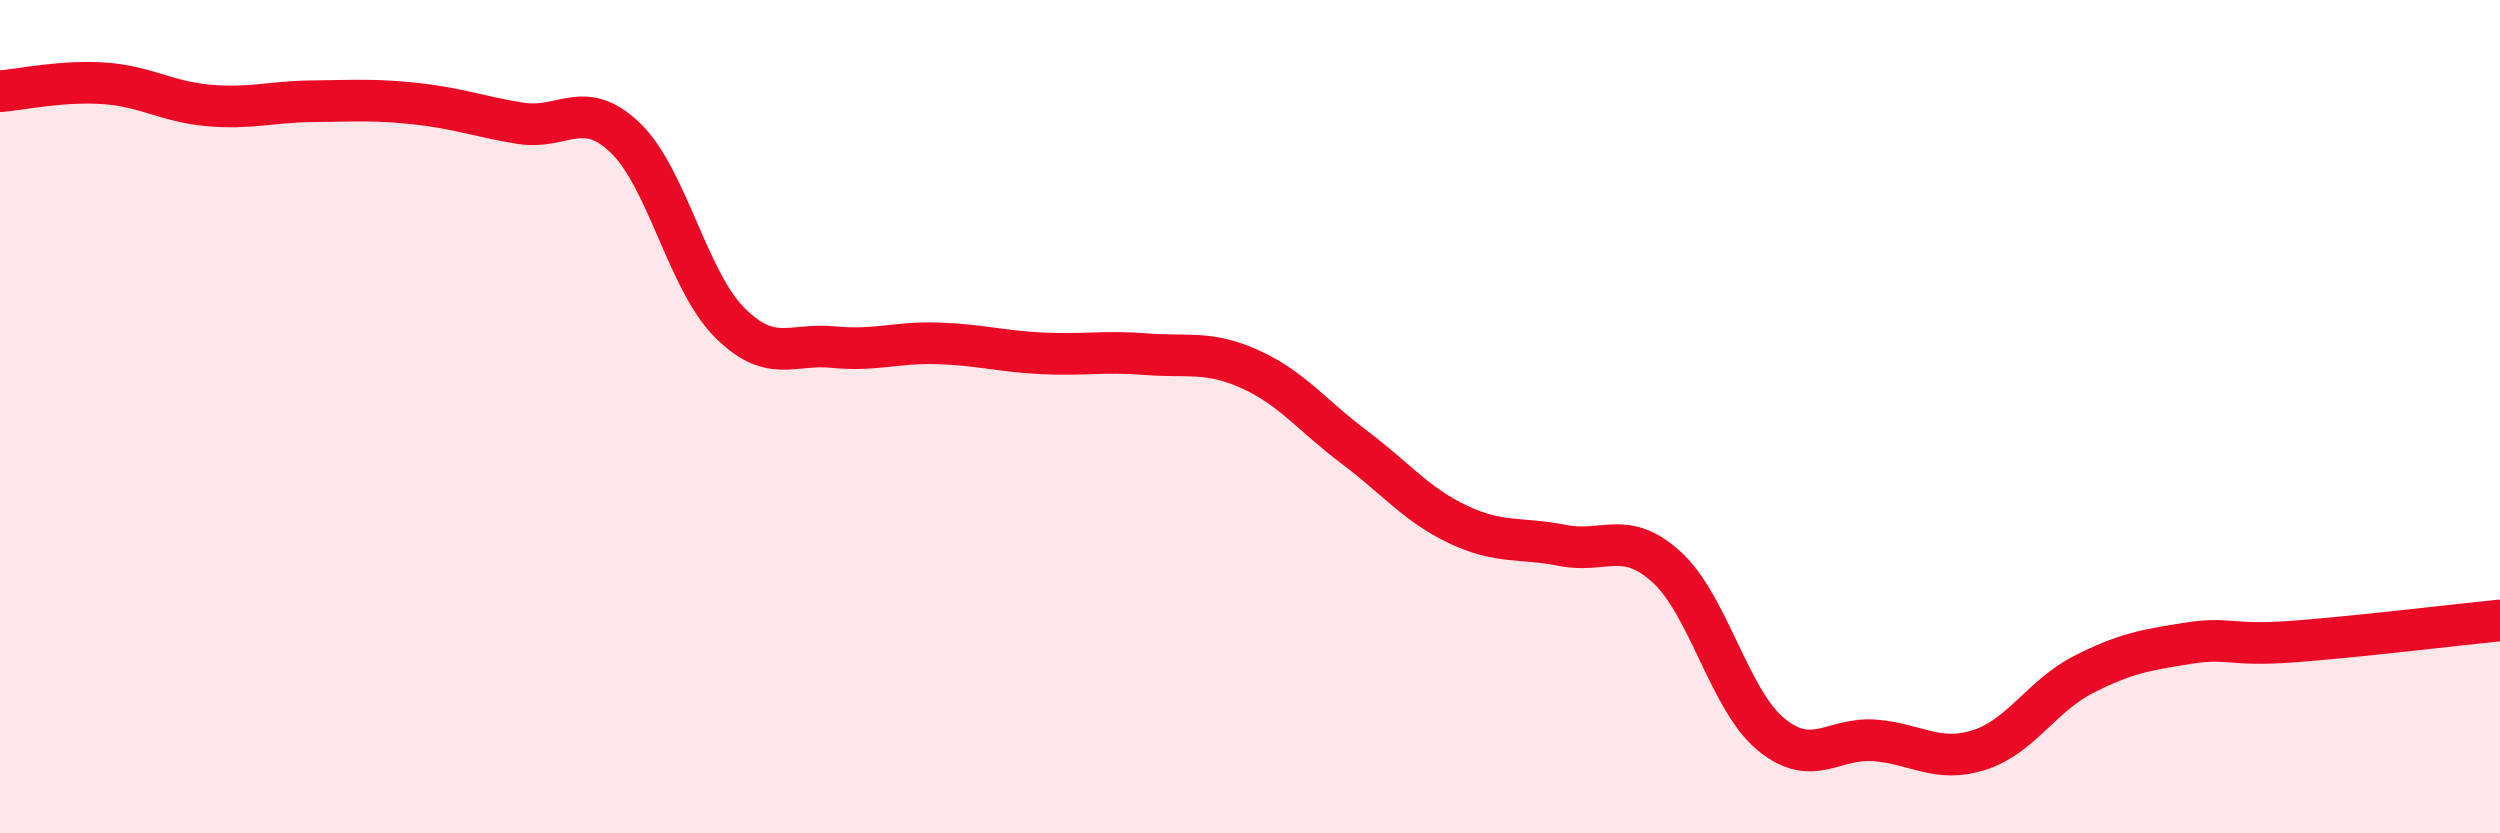
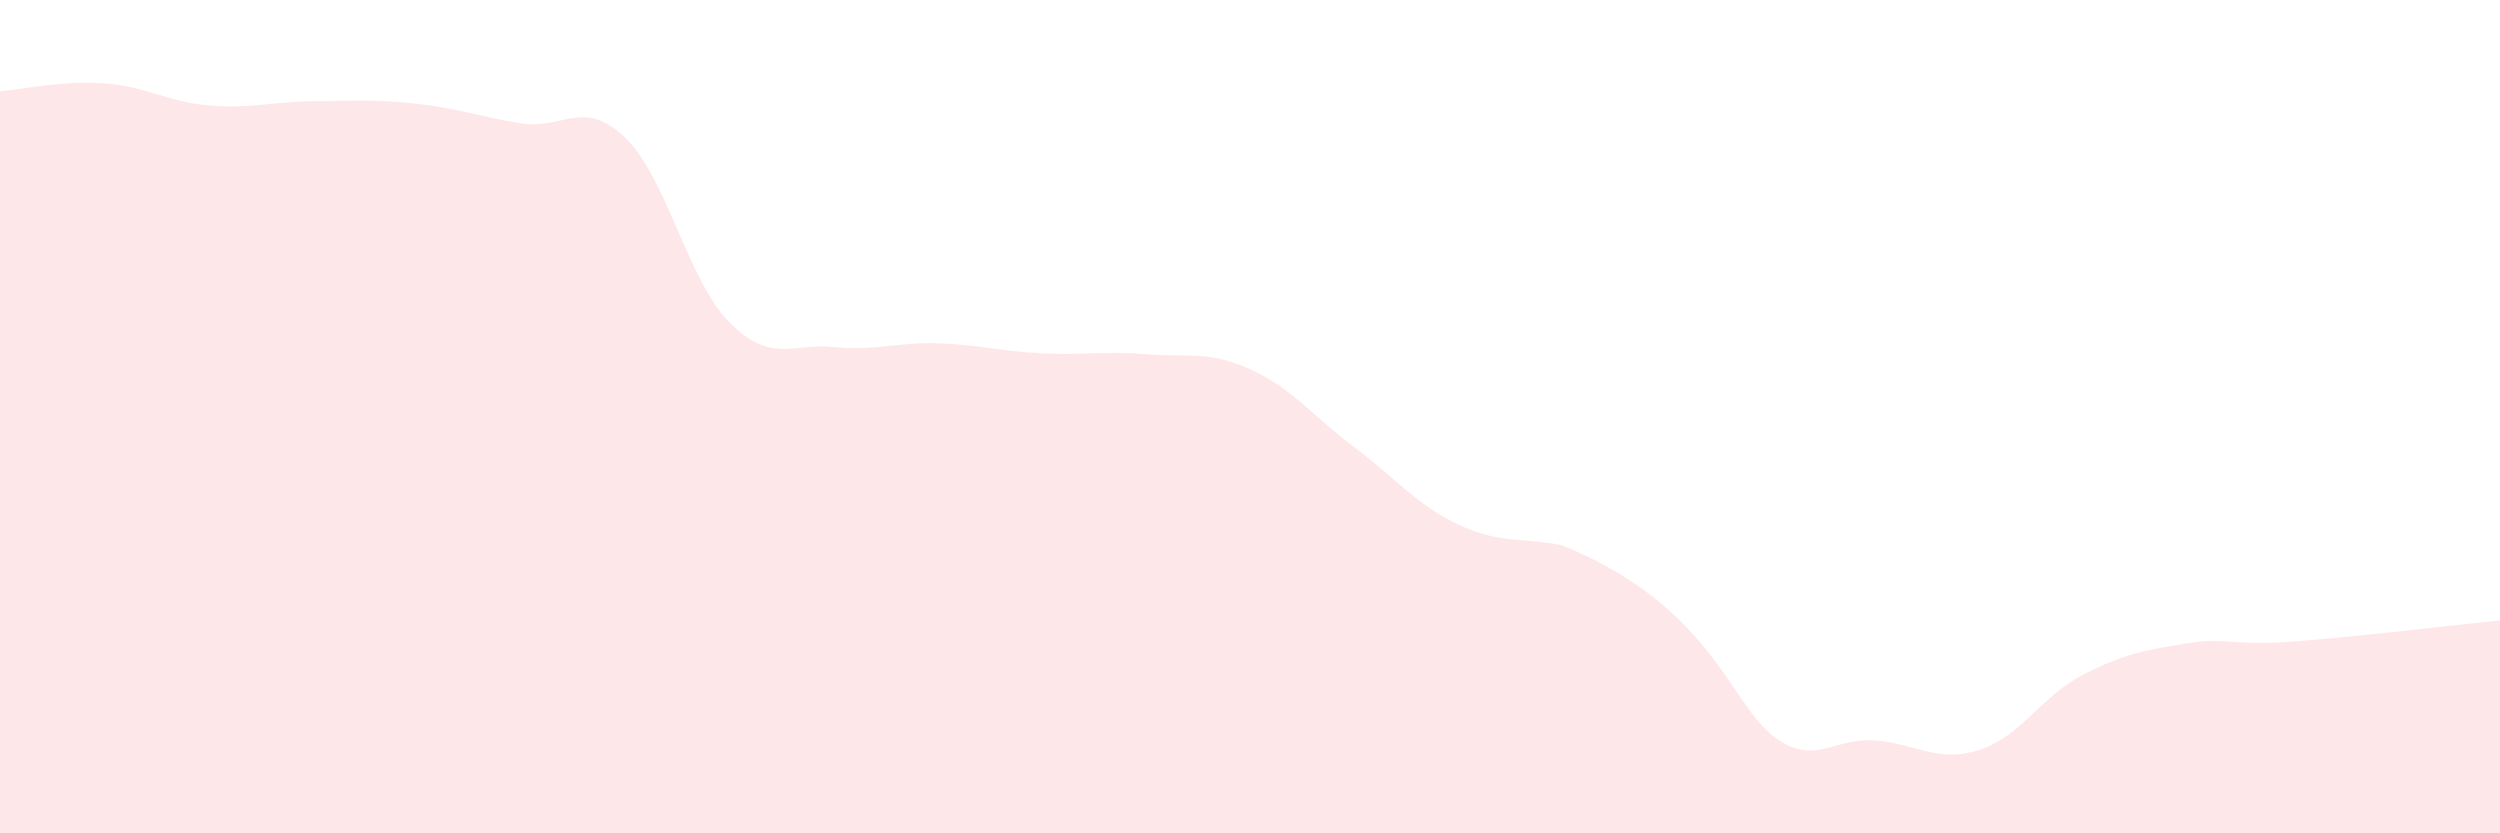
<svg xmlns="http://www.w3.org/2000/svg" width="60" height="20" viewBox="0 0 60 20">
-   <path d="M 0,2.19 C 0.5,2.15 1.5,1.93 2.5,2 C 3.5,2.07 4,2.44 5,2.53 C 6,2.62 6.5,2.44 7.5,2.43 C 8.5,2.42 9,2.38 10,2.49 C 11,2.6 11.5,2.8 12.5,2.96 C 13.5,3.12 14,2.35 15,3.3 C 16,4.25 16.5,6.72 17.5,7.73 C 18.5,8.74 19,8.23 20,8.33 C 21,8.43 21.5,8.21 22.5,8.24 C 23.5,8.27 24,8.43 25,8.48 C 26,8.53 26.5,8.42 27.5,8.5 C 28.5,8.58 29,8.41 30,8.86 C 31,9.31 31.5,9.98 32.5,10.73 C 33.5,11.48 34,12.12 35,12.59 C 36,13.06 36.5,12.89 37.5,13.09 C 38.5,13.29 39,12.7 40,13.61 C 41,14.52 41.5,16.79 42.5,17.62 C 43.5,18.45 44,17.69 45,17.77 C 46,17.85 46.5,18.32 47.5,18 C 48.5,17.68 49,16.7 50,16.19 C 51,15.68 51.5,15.6 52.5,15.44 C 53.5,15.28 53.5,15.51 55,15.4 C 56.5,15.29 59,14.99 60,14.89L60 20L0 20Z" fill="#EB0A25" opacity="0.1" stroke-linecap="round" stroke-linejoin="round" />
-   <path d="M 0,2.19 C 0.5,2.15 1.5,1.93 2.5,2 C 3.5,2.07 4,2.44 5,2.53 C 6,2.62 6.5,2.44 7.5,2.43 C 8.5,2.42 9,2.38 10,2.49 C 11,2.6 11.5,2.8 12.5,2.96 C 13.5,3.12 14,2.35 15,3.3 C 16,4.25 16.5,6.72 17.5,7.73 C 18.5,8.74 19,8.23 20,8.33 C 21,8.43 21.5,8.21 22.5,8.24 C 23.5,8.27 24,8.43 25,8.48 C 26,8.53 26.5,8.42 27.5,8.5 C 28.5,8.58 29,8.41 30,8.86 C 31,9.31 31.5,9.98 32.5,10.73 C 33.5,11.48 34,12.12 35,12.59 C 36,13.06 36.5,12.89 37.5,13.09 C 38.5,13.29 39,12.7 40,13.61 C 41,14.52 41.5,16.79 42.5,17.62 C 43.5,18.45 44,17.69 45,17.77 C 46,17.85 46.5,18.32 47.5,18 C 48.5,17.68 49,16.7 50,16.19 C 51,15.68 51.5,15.6 52.5,15.44 C 53.5,15.28 53.5,15.51 55,15.4 C 56.5,15.29 59,14.99 60,14.89" stroke="#EB0A25" stroke-width="1" fill="none" stroke-linecap="round" stroke-linejoin="round" />
+   <path d="M 0,2.19 C 0.5,2.15 1.5,1.93 2.5,2 C 3.5,2.07 4,2.44 5,2.53 C 6,2.62 6.5,2.44 7.5,2.43 C 8.5,2.42 9,2.38 10,2.49 C 11,2.6 11.5,2.8 12.5,2.96 C 13.5,3.12 14,2.35 15,3.3 C 16,4.25 16.5,6.72 17.5,7.73 C 18.5,8.74 19,8.23 20,8.33 C 21,8.43 21.5,8.21 22.5,8.24 C 23.5,8.27 24,8.43 25,8.48 C 26,8.53 26.5,8.42 27.5,8.5 C 28.5,8.58 29,8.41 30,8.86 C 31,9.31 31.5,9.98 32.5,10.73 C 33.5,11.48 34,12.12 35,12.59 C 36,13.06 36.5,12.89 37.5,13.09 C 41,14.52 41.5,16.79 42.5,17.62 C 43.5,18.45 44,17.69 45,17.77 C 46,17.85 46.5,18.32 47.5,18 C 48.5,17.68 49,16.7 50,16.19 C 51,15.68 51.5,15.6 52.5,15.44 C 53.5,15.28 53.5,15.51 55,15.4 C 56.5,15.29 59,14.99 60,14.89L60 20L0 20Z" fill="#EB0A25" opacity="0.1" stroke-linecap="round" stroke-linejoin="round" />
</svg>